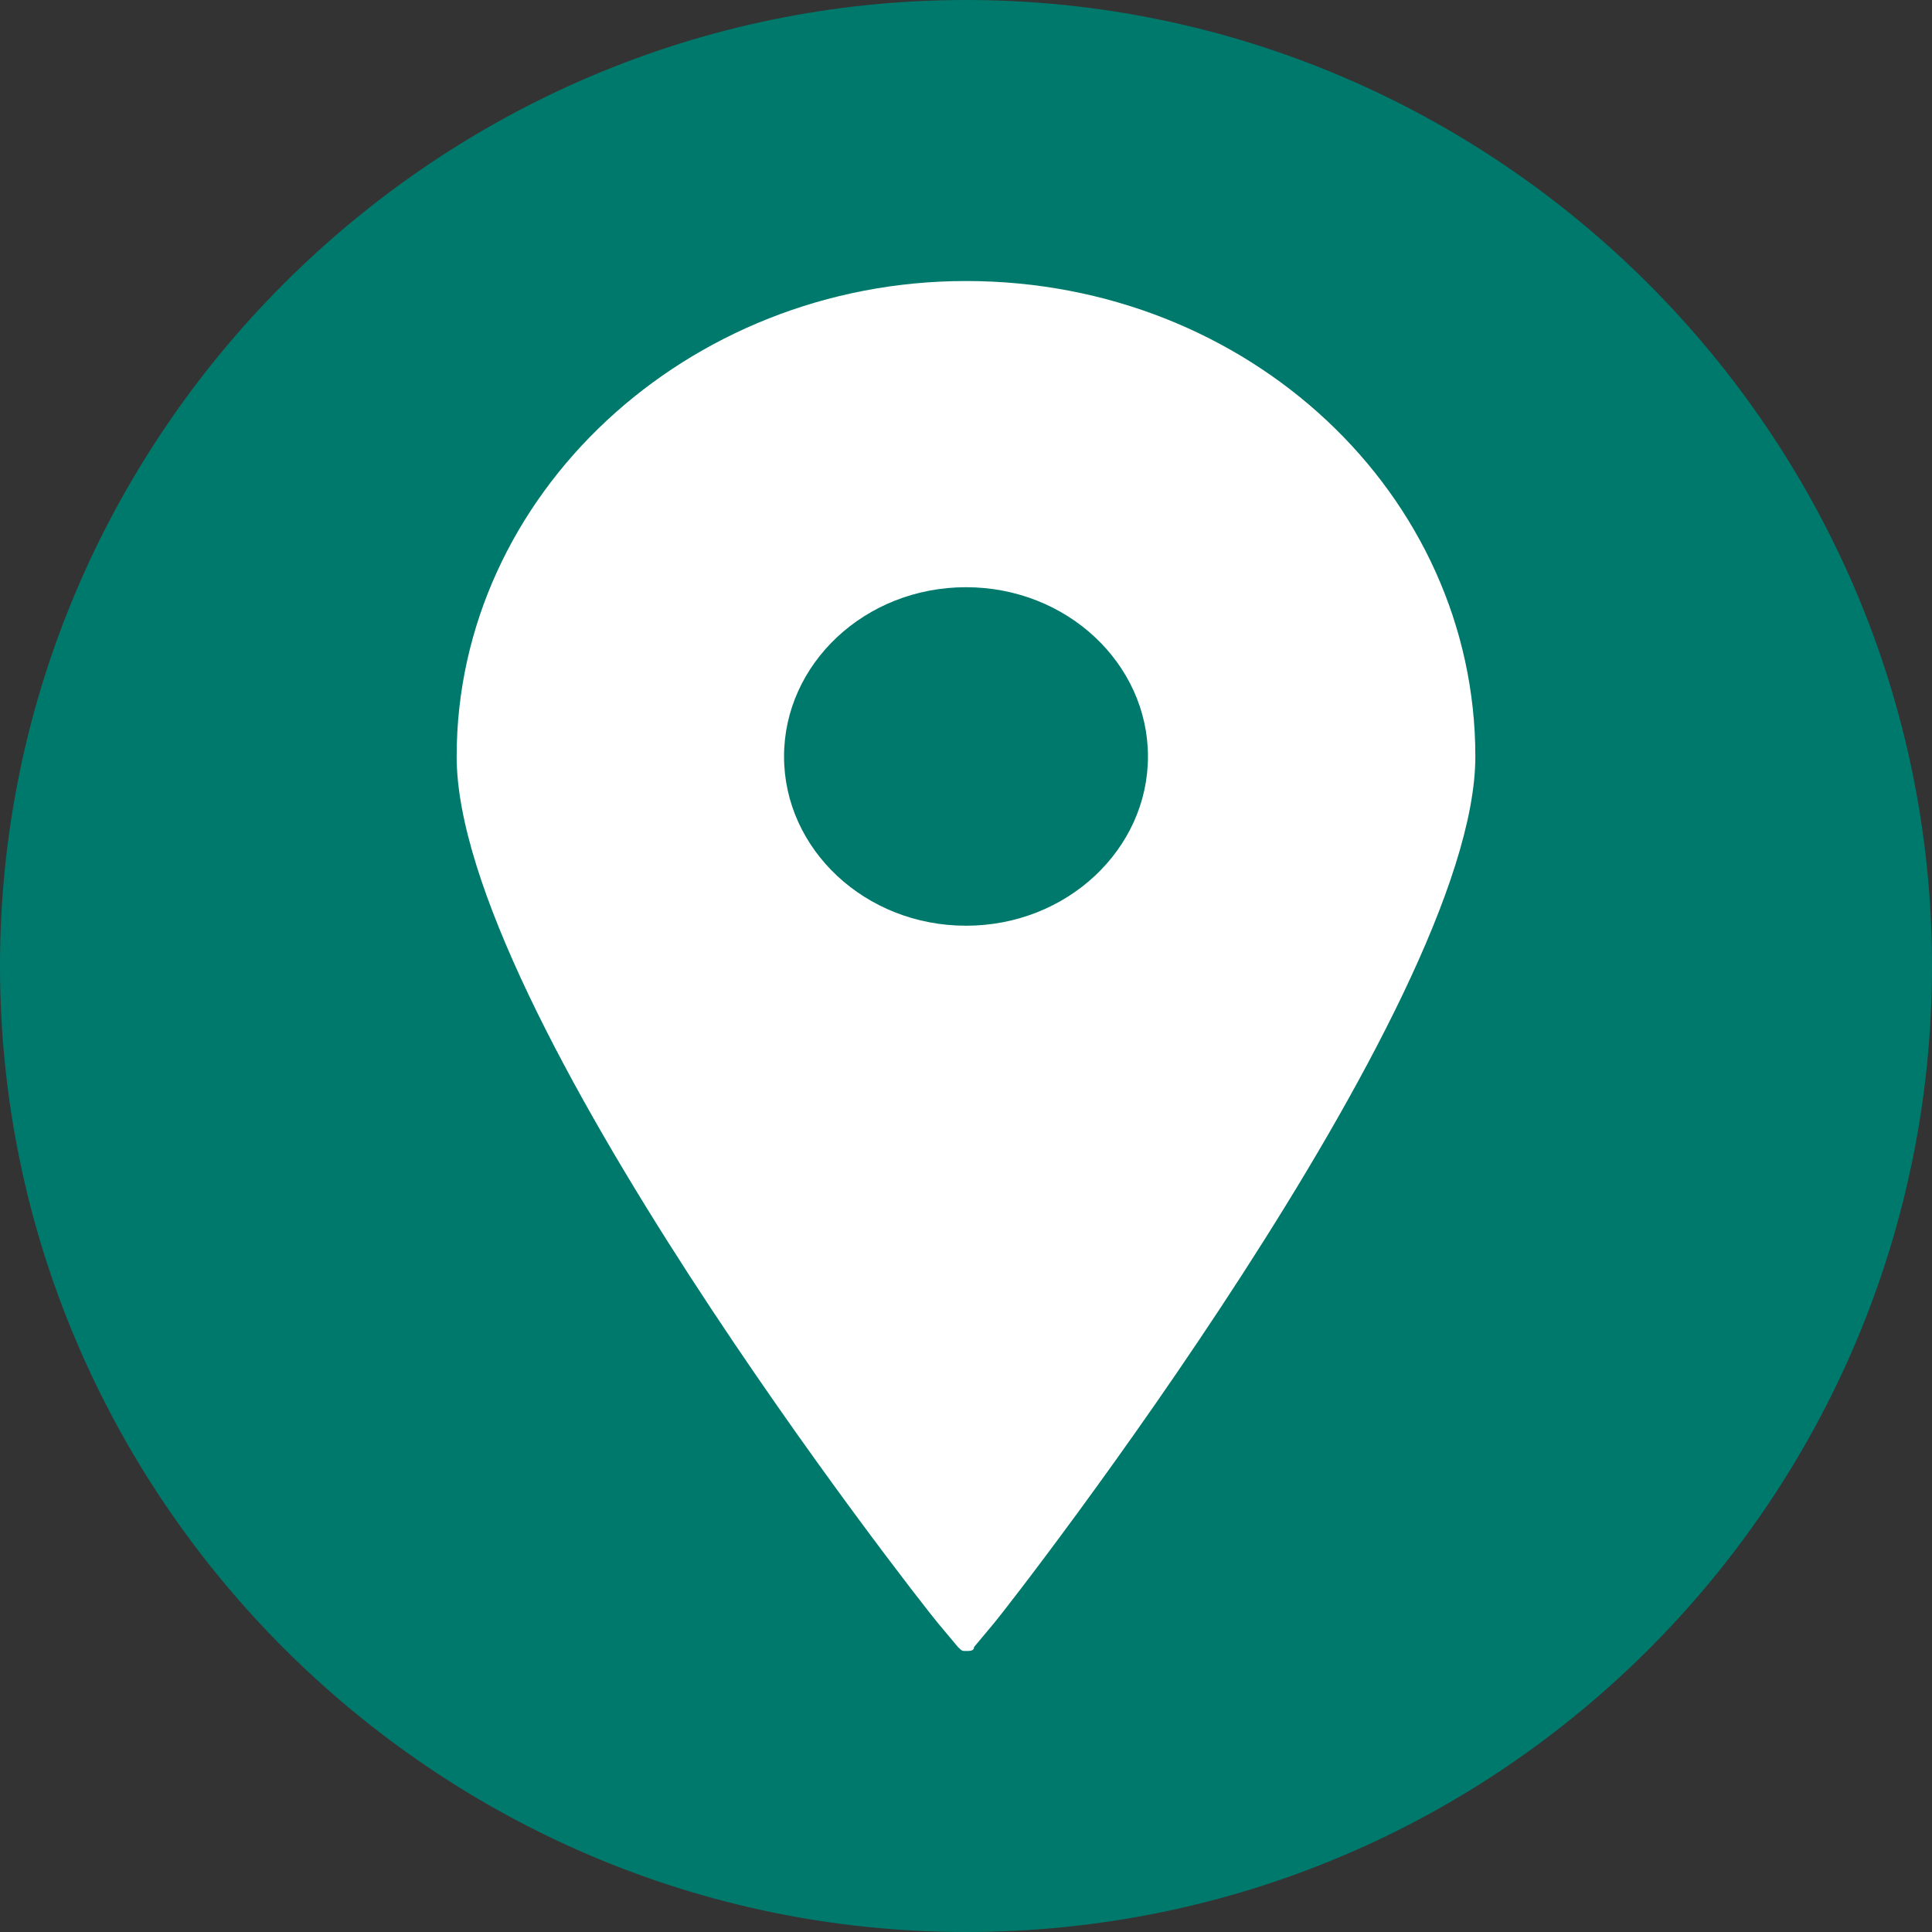
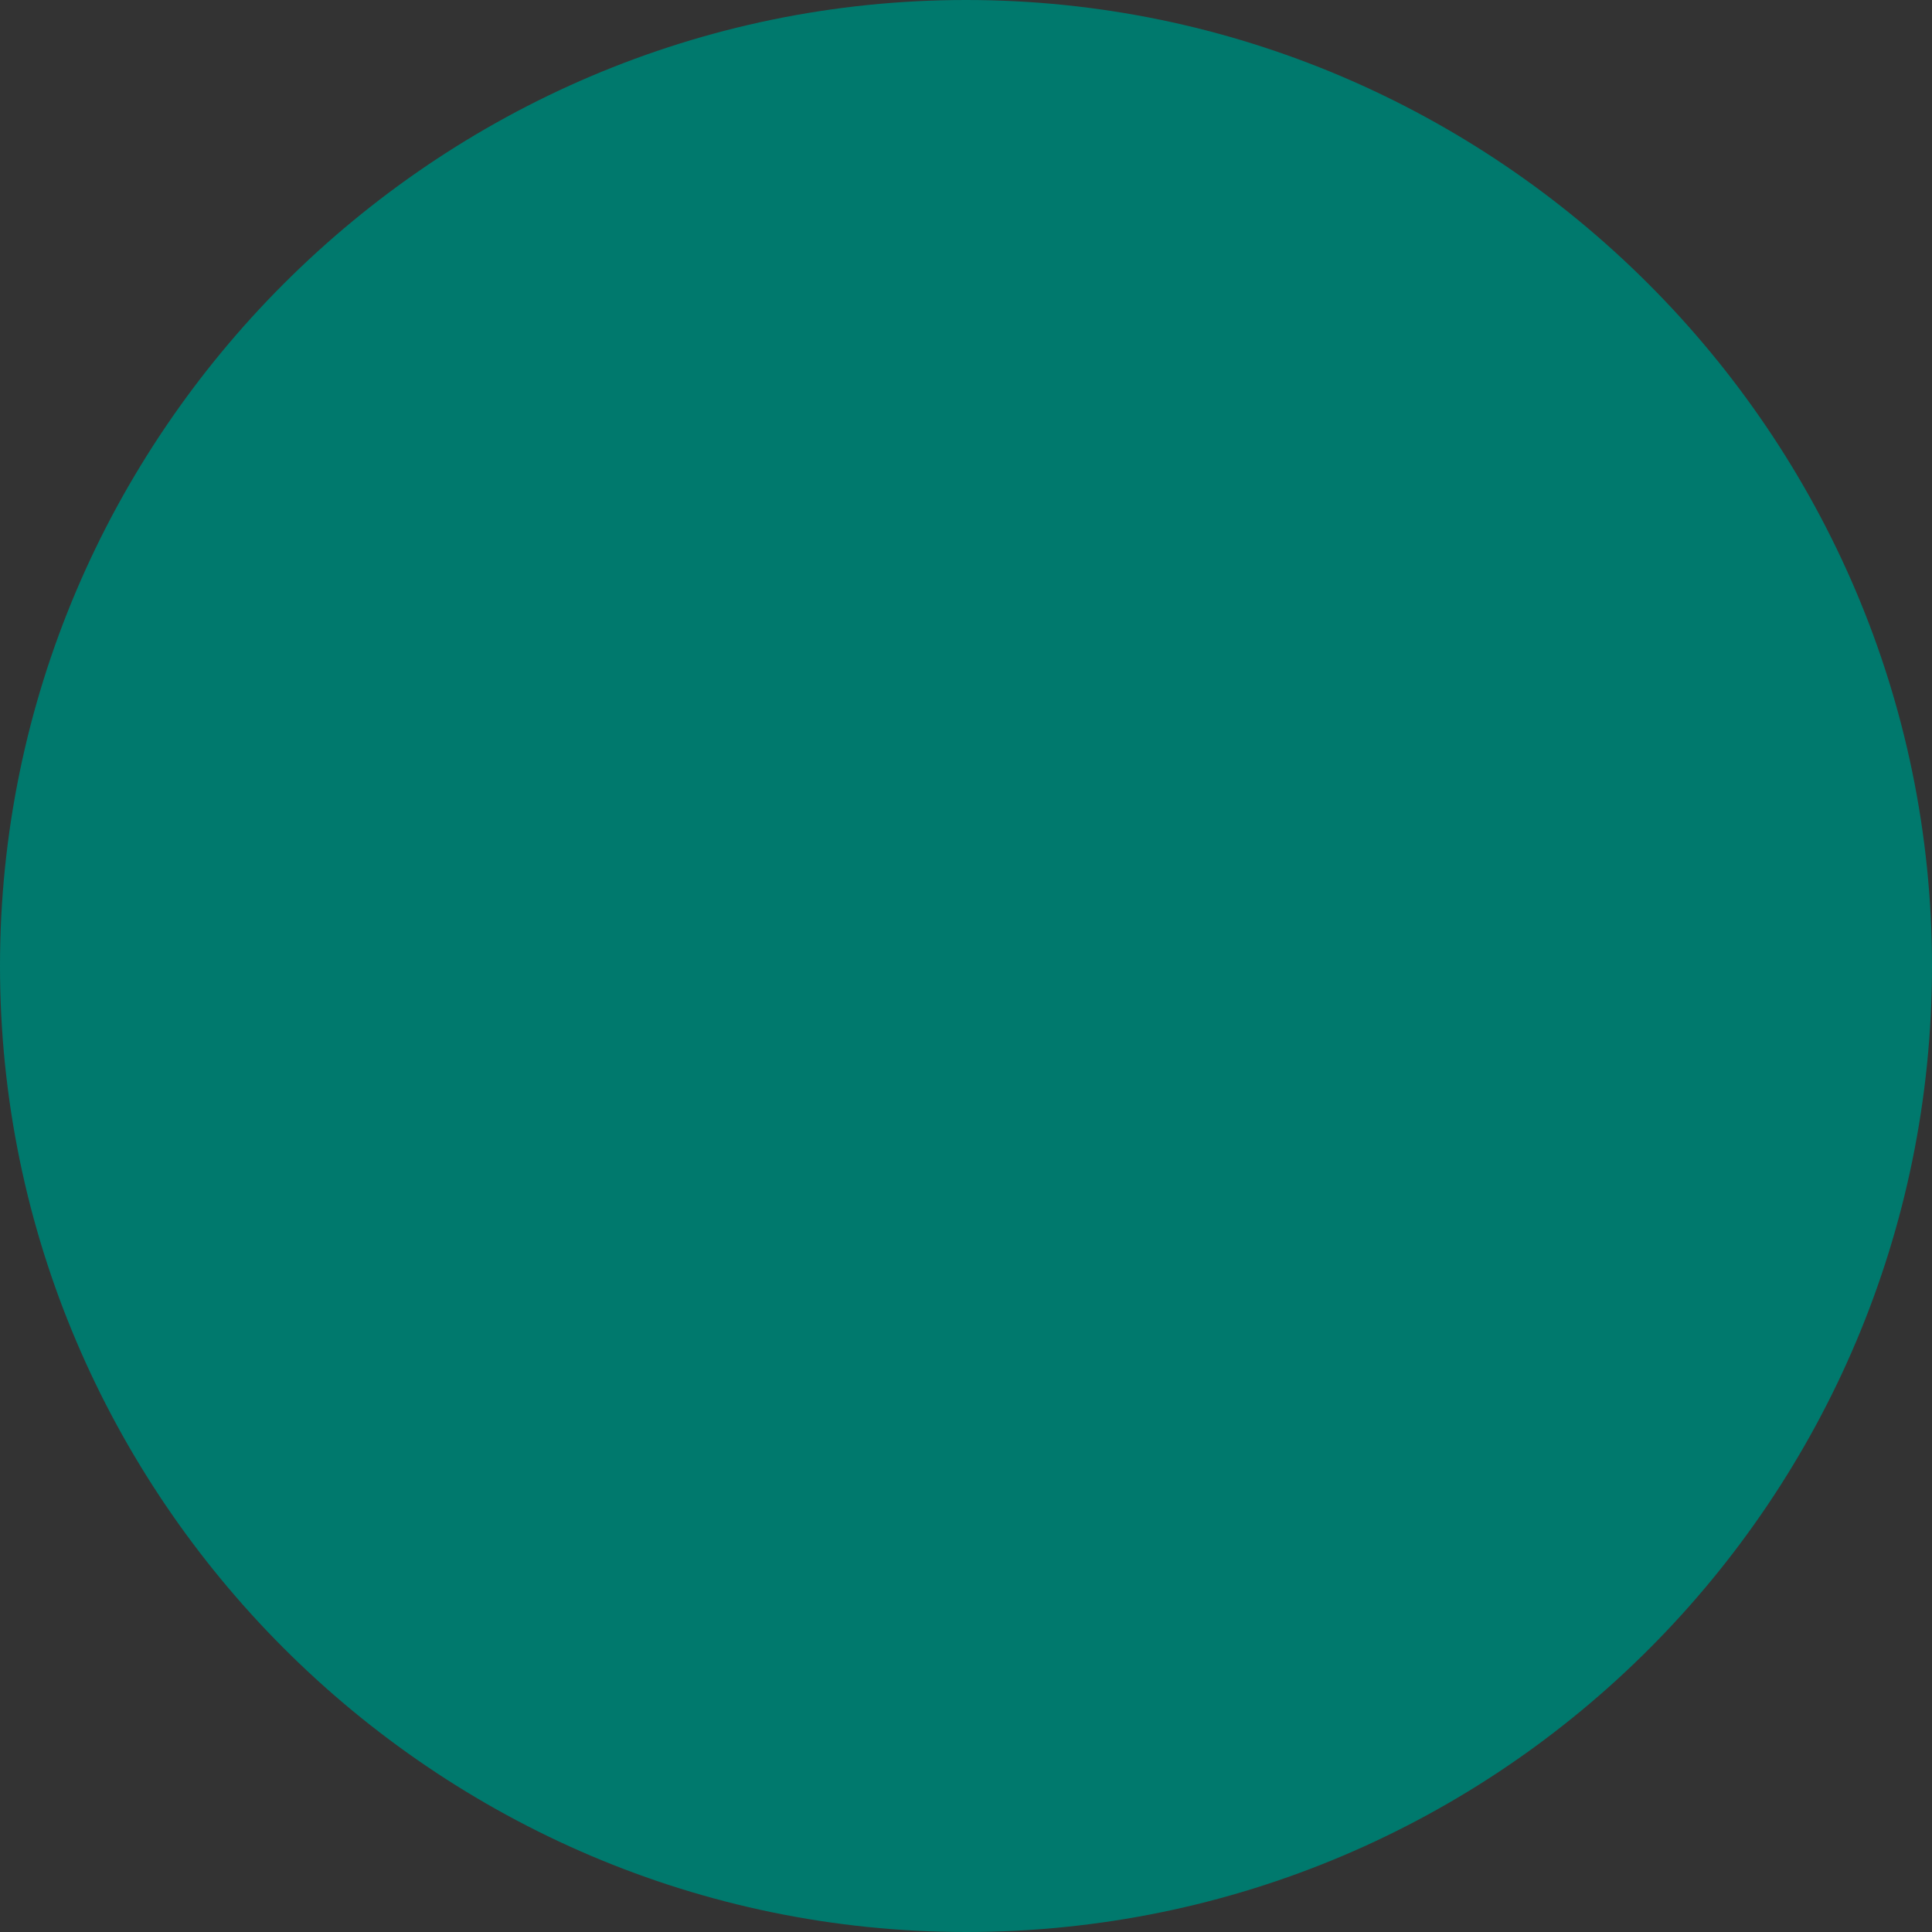
<svg xmlns="http://www.w3.org/2000/svg" width="165" height="165" xml:space="preserve" overflow="hidden">
  <rect width="100%" height="100%" fill="#333333" stroke="none" />
  <defs>
    <clipPath id="clip0">
      <rect x="2117" y="1156" width="165" height="165" />
    </clipPath>
  </defs>
  <g clip-path="url(#clip0)" transform="translate(-2117 -1156)">
    <path d="M2199.5 1321C2245.22 1321 2282 1283.88 2282 1238.5 2282 1193.12 2244.88 1156 2199.5 1156 2154.13 1156 2117 1193.12 2117 1238.5 2117 1283.88 2154.13 1321 2199.5 1321" fill="#00796D" fill-rule="evenodd" />
-     <path d="M2199.5 1206.15C2208.13 1206.15 2215.04 1212.69 2215.04 1220.61 2215.04 1228.52 2208.13 1235.06 2199.5 1235.06 2190.87 1235.06 2183.96 1228.52 2183.96 1220.61 2183.96 1212.69 2190.87 1206.15 2199.5 1206.15M2199.5 1180C2175.68 1180 2156 1198.24 2156 1220.61 2156 1242.29 2195.36 1292.53 2197.08 1294.59L2198.81 1296.66C2199.16 1297 2199.16 1297 2199.5 1297 2199.85 1297 2200.19 1297 2200.19 1296.66L2201.92 1294.59C2203.64 1292.53 2243 1241.94 2243 1220.61 2243 1198.24 2223.67 1180 2199.5 1180" fill="#FFFFFF" fill-rule="evenodd" />
  </g>
</svg>